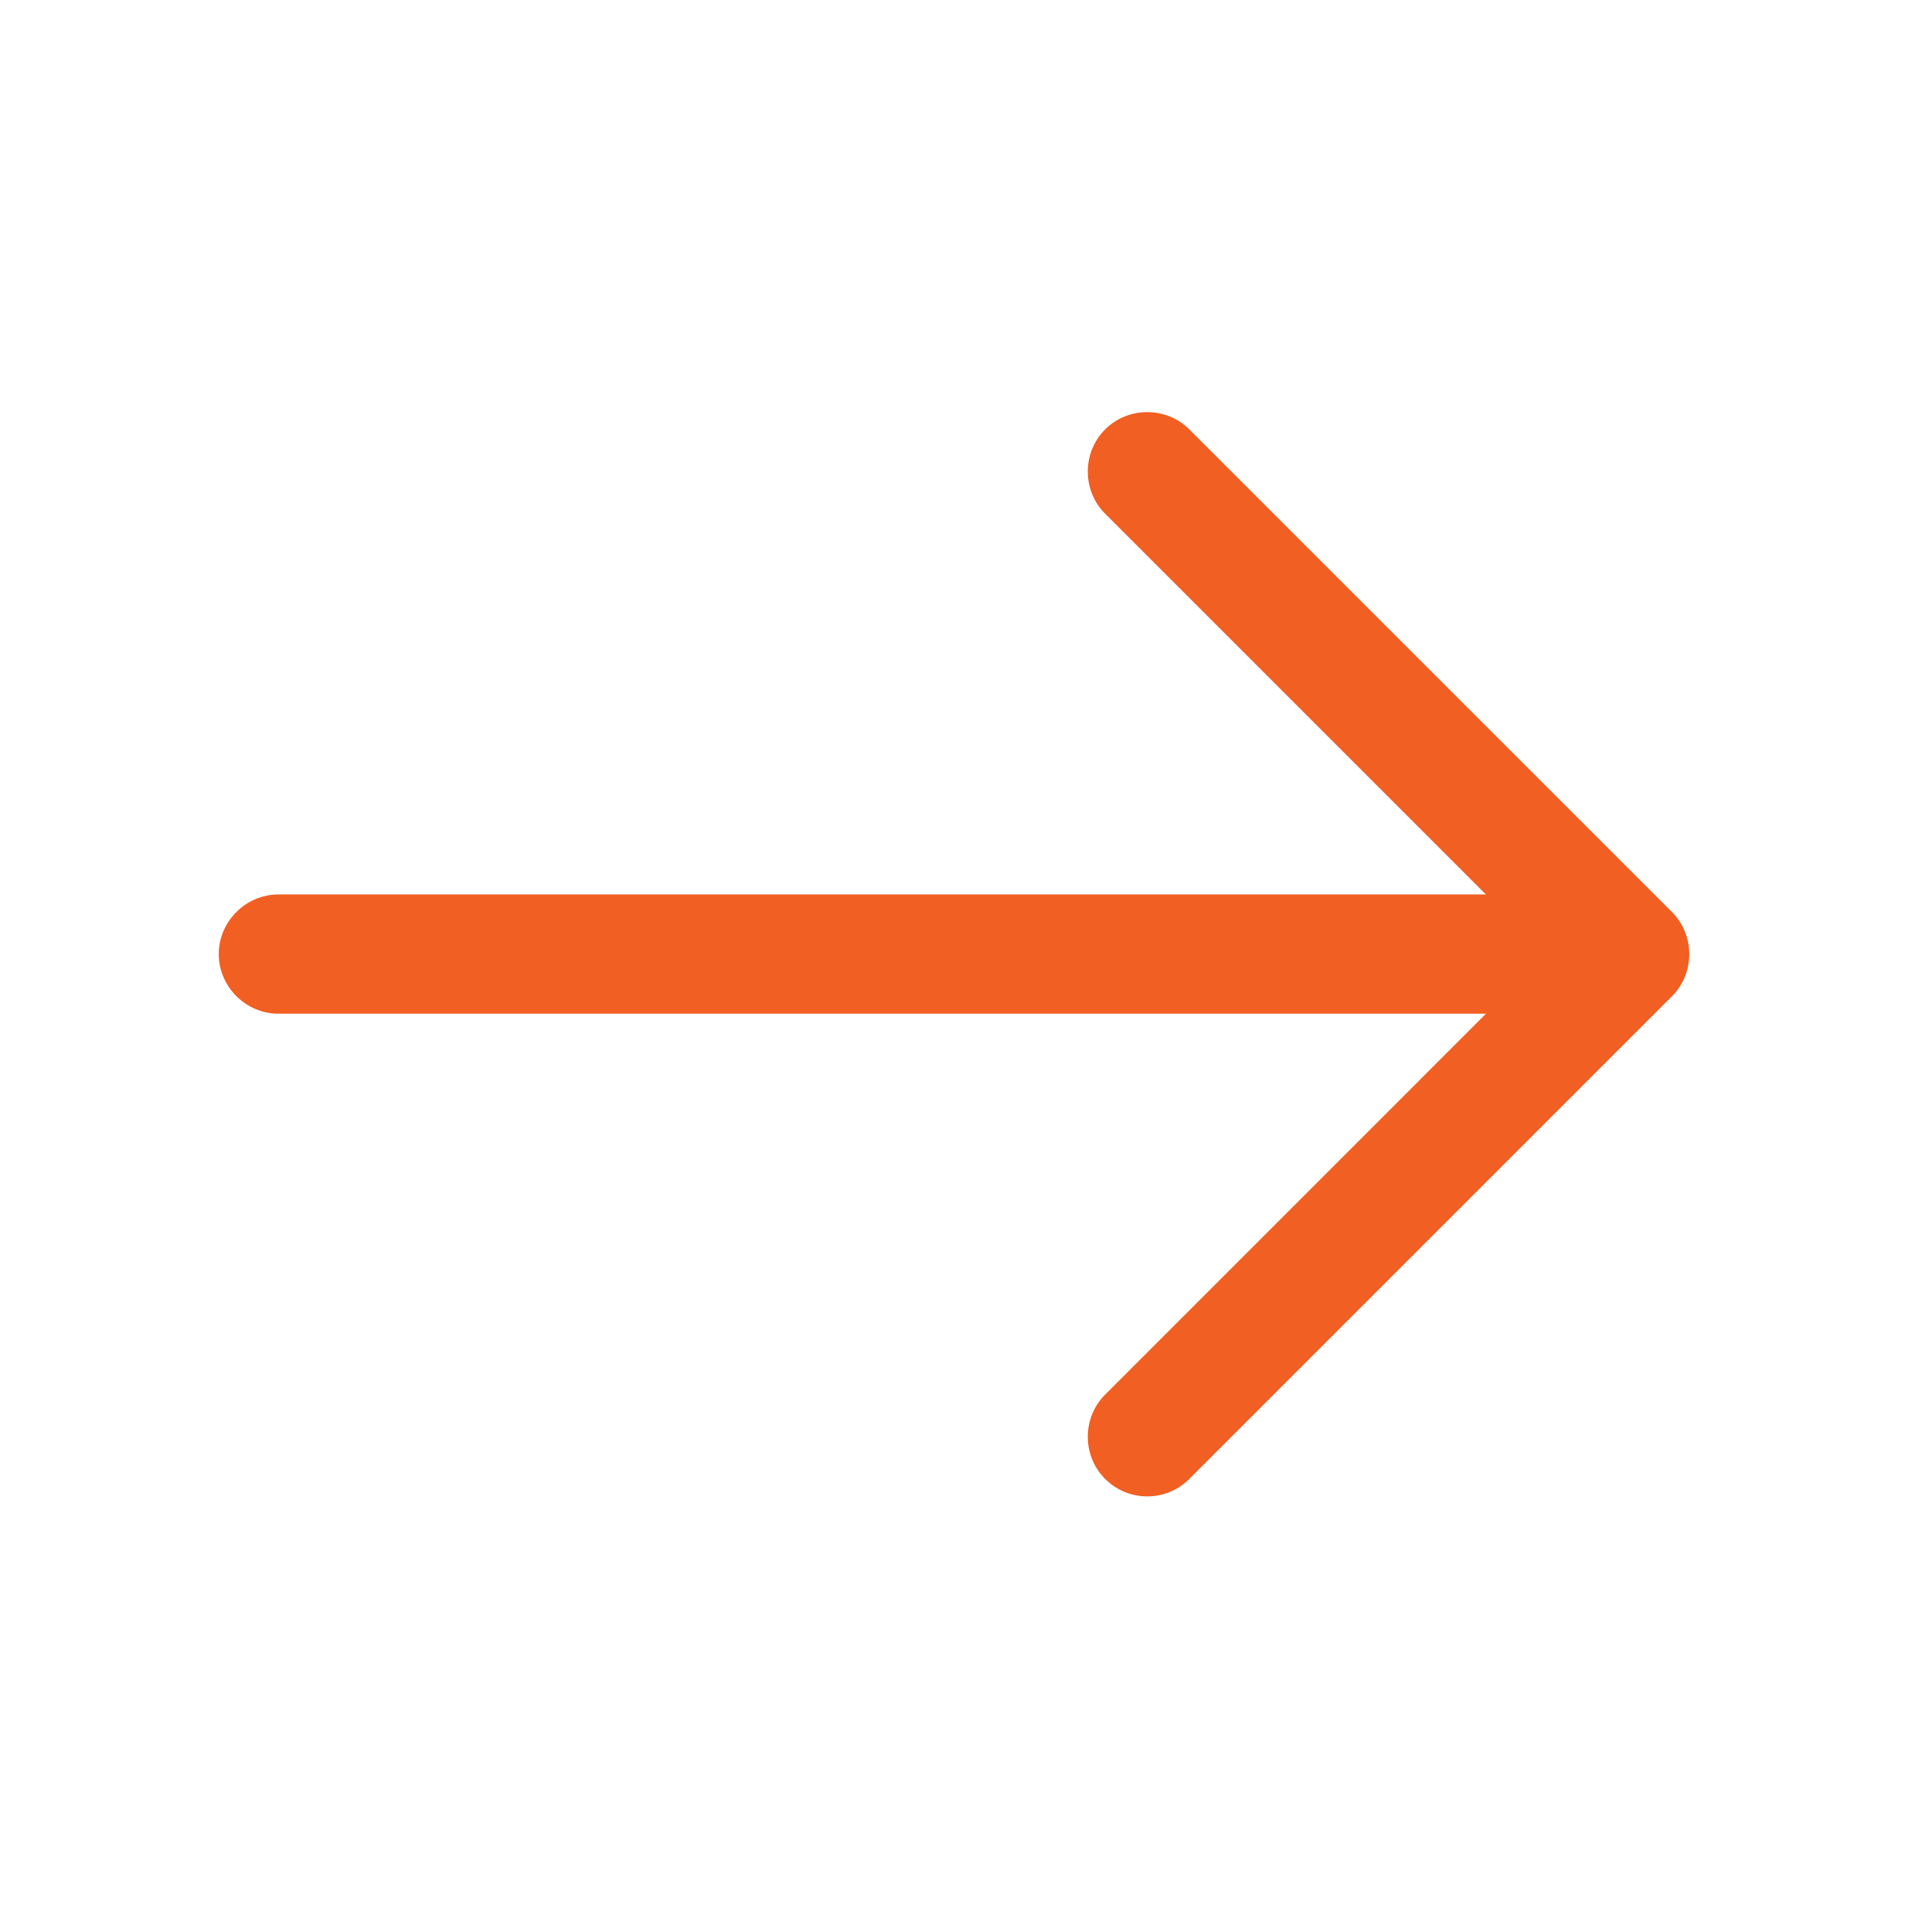
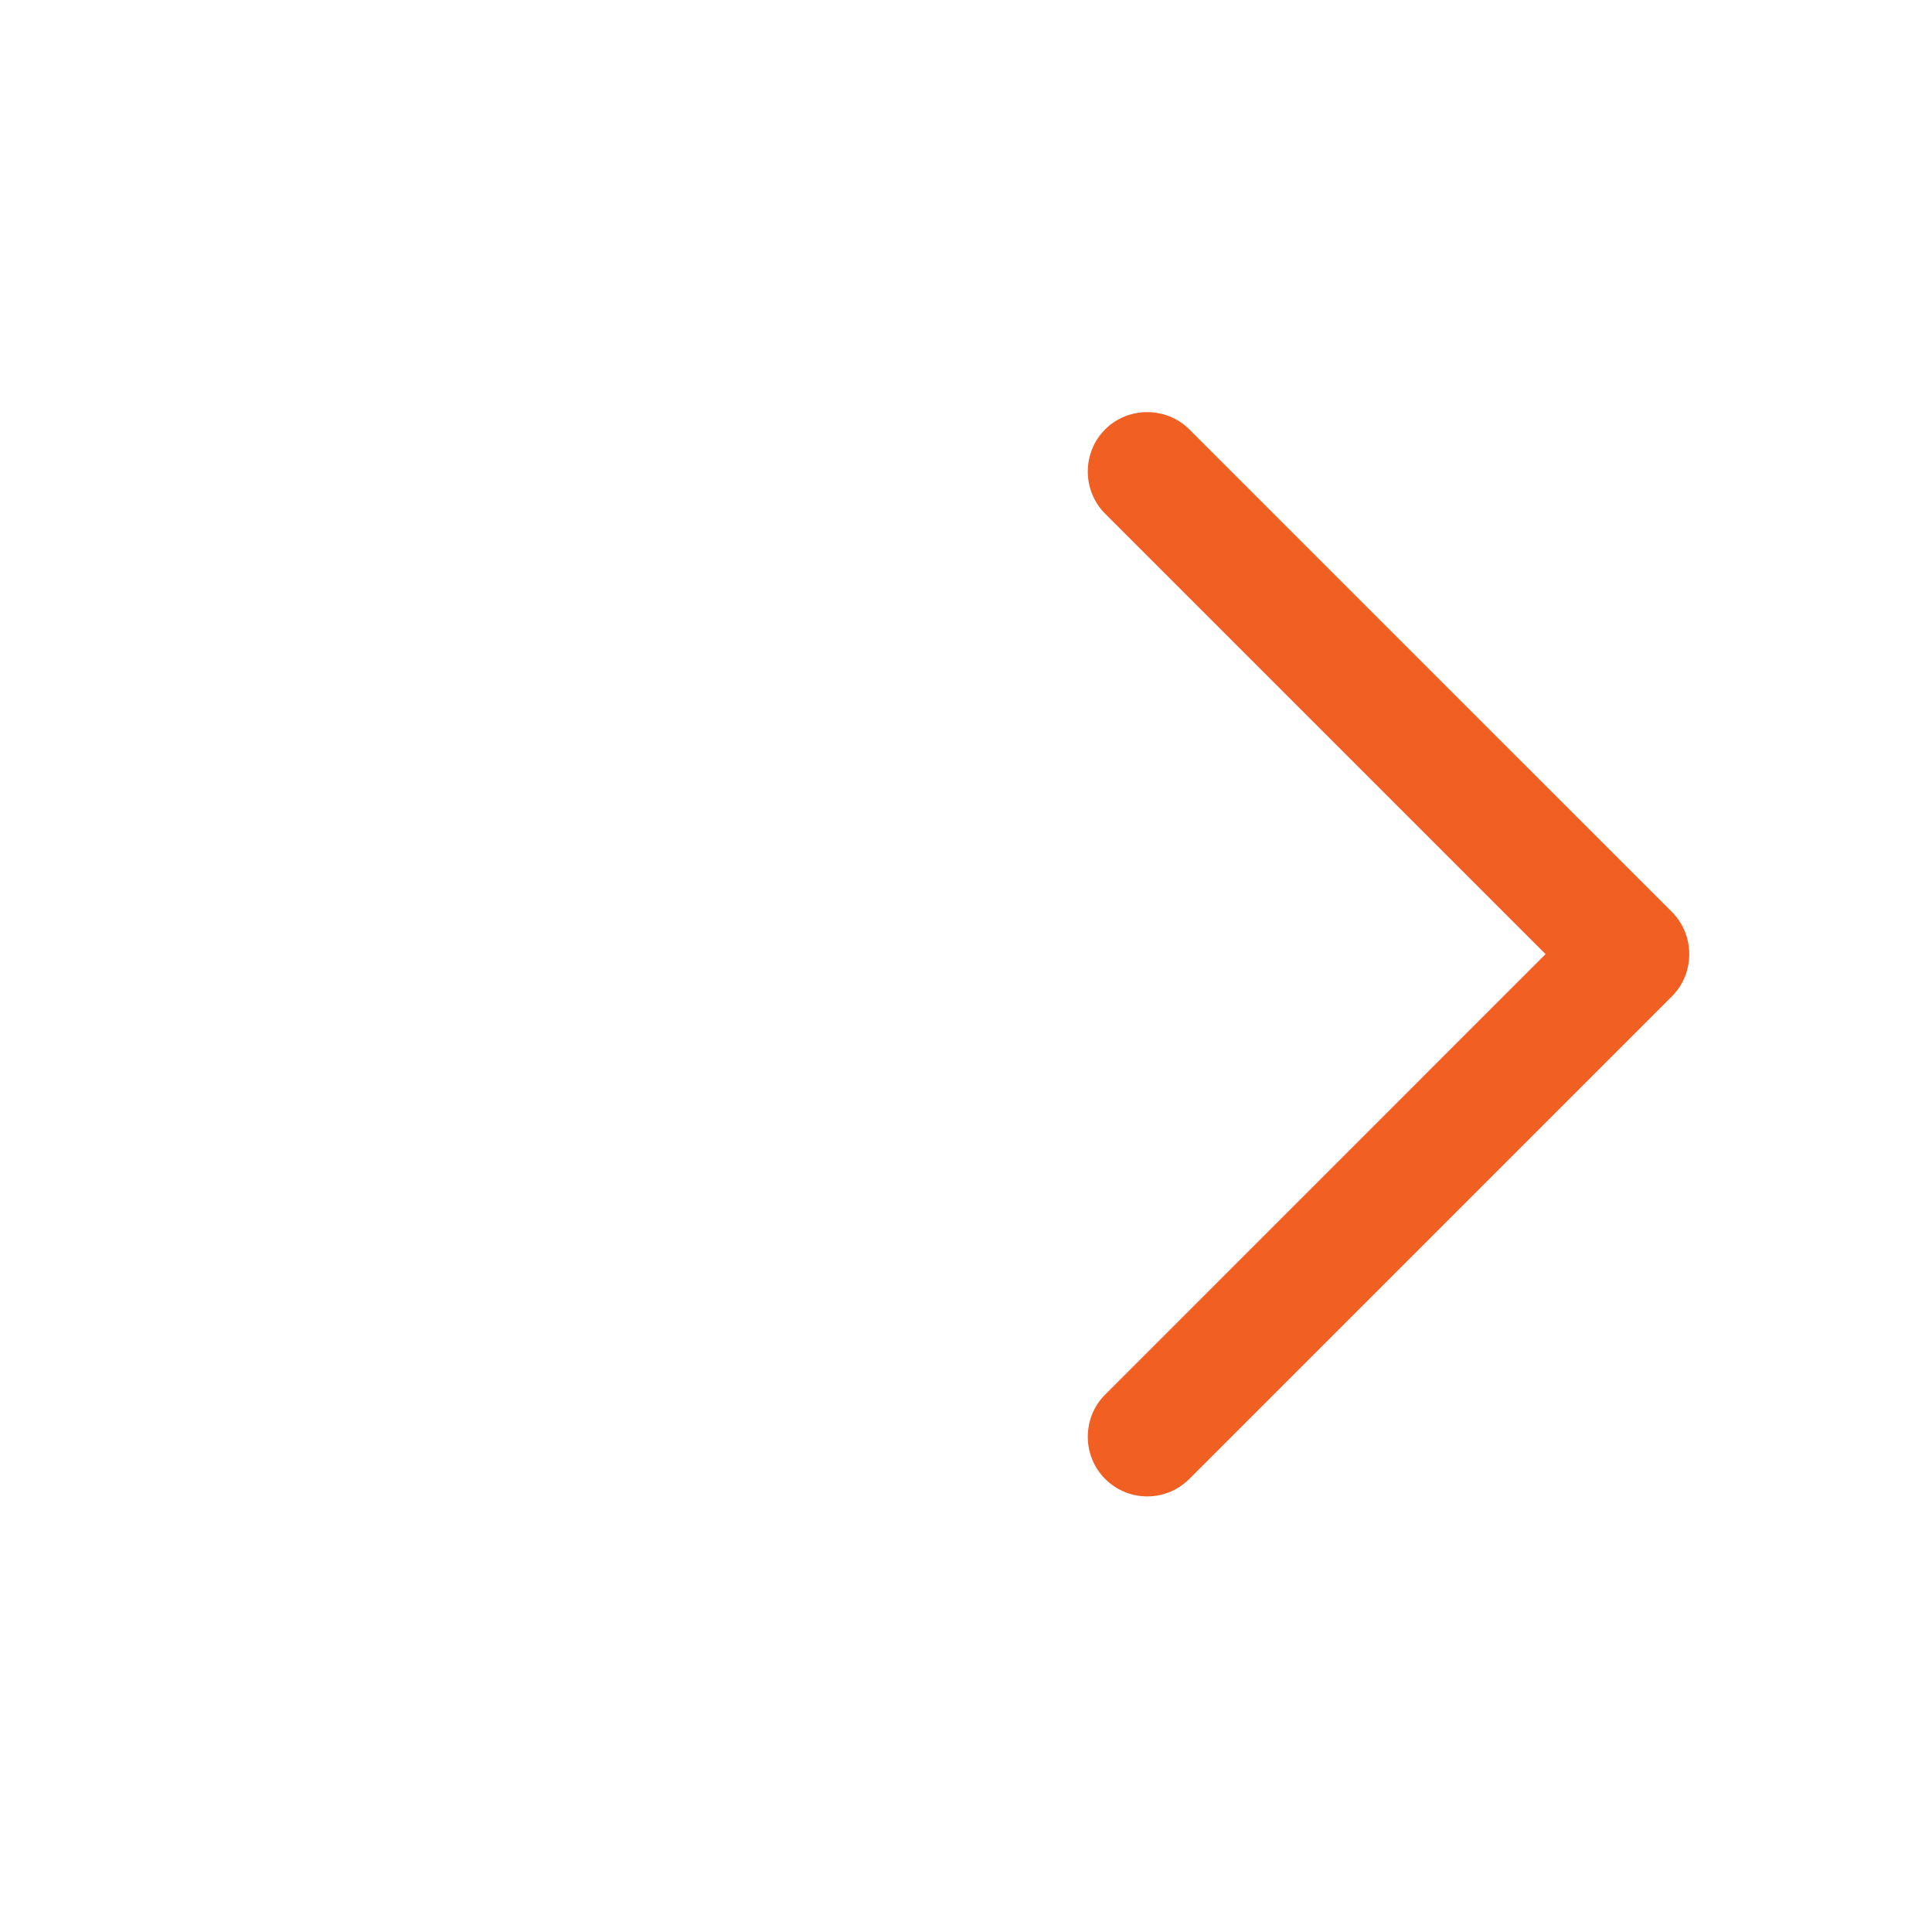
<svg xmlns="http://www.w3.org/2000/svg" width="36" height="36" viewBox="0 0 36 36" fill="none">
  <path d="M21.377 27.883C21.096 27.883 20.814 27.779 20.592 27.557C20.162 27.128 20.162 26.416 20.592 25.987L28.799 17.779L20.592 9.572C20.162 9.142 20.162 8.431 20.592 8.002C21.021 7.572 21.733 7.572 22.162 8.002L31.155 16.994C31.584 17.424 31.584 18.135 31.155 18.564L22.162 27.557C21.94 27.779 21.658 27.883 21.377 27.883Z" fill="#F15F22" />
-   <path d="M30.121 18.889H5.187C4.58 18.889 4.076 18.385 4.076 17.778C4.076 17.171 4.58 16.667 5.187 16.667H30.121C30.728 16.667 31.232 17.171 31.232 17.778C31.232 18.385 30.728 18.889 30.121 18.889Z" fill="#F15F22" />
</svg>